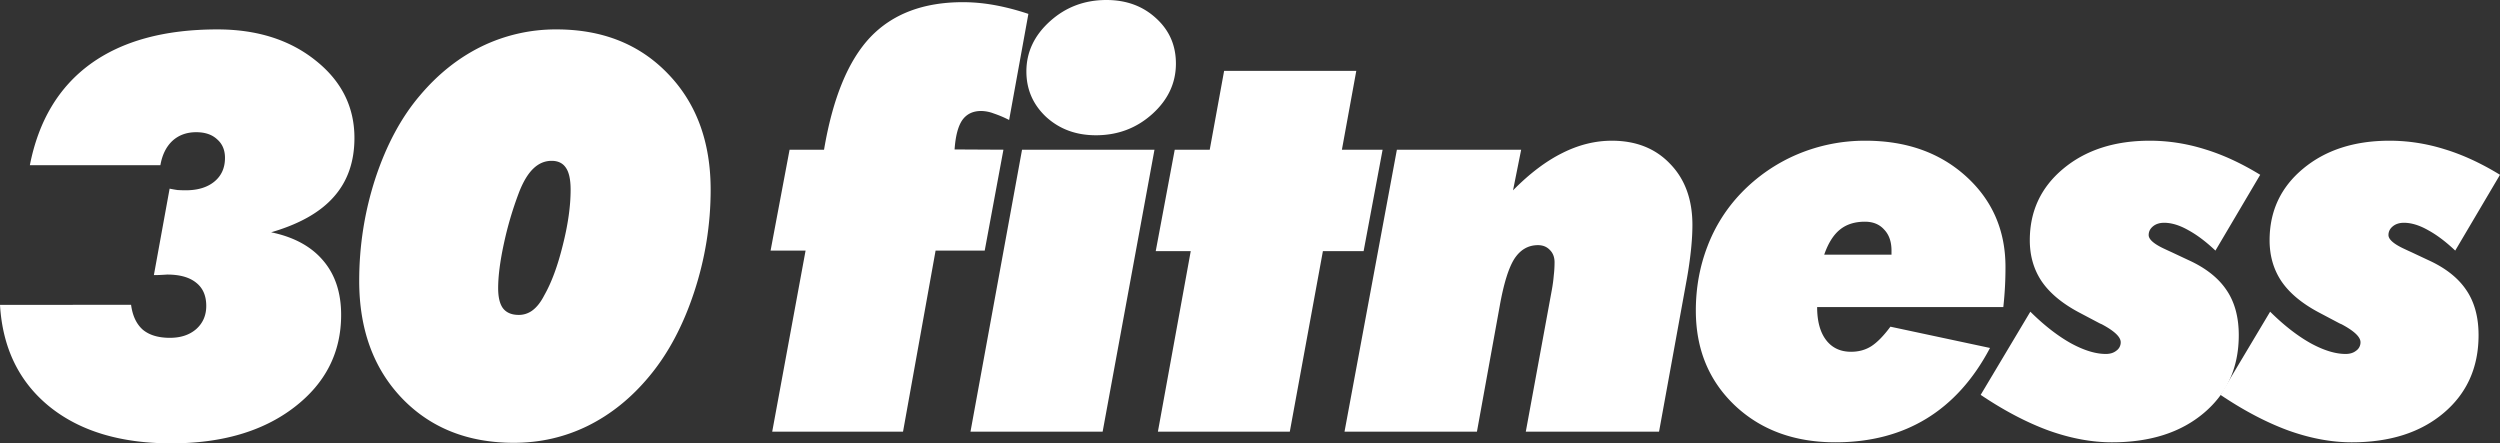
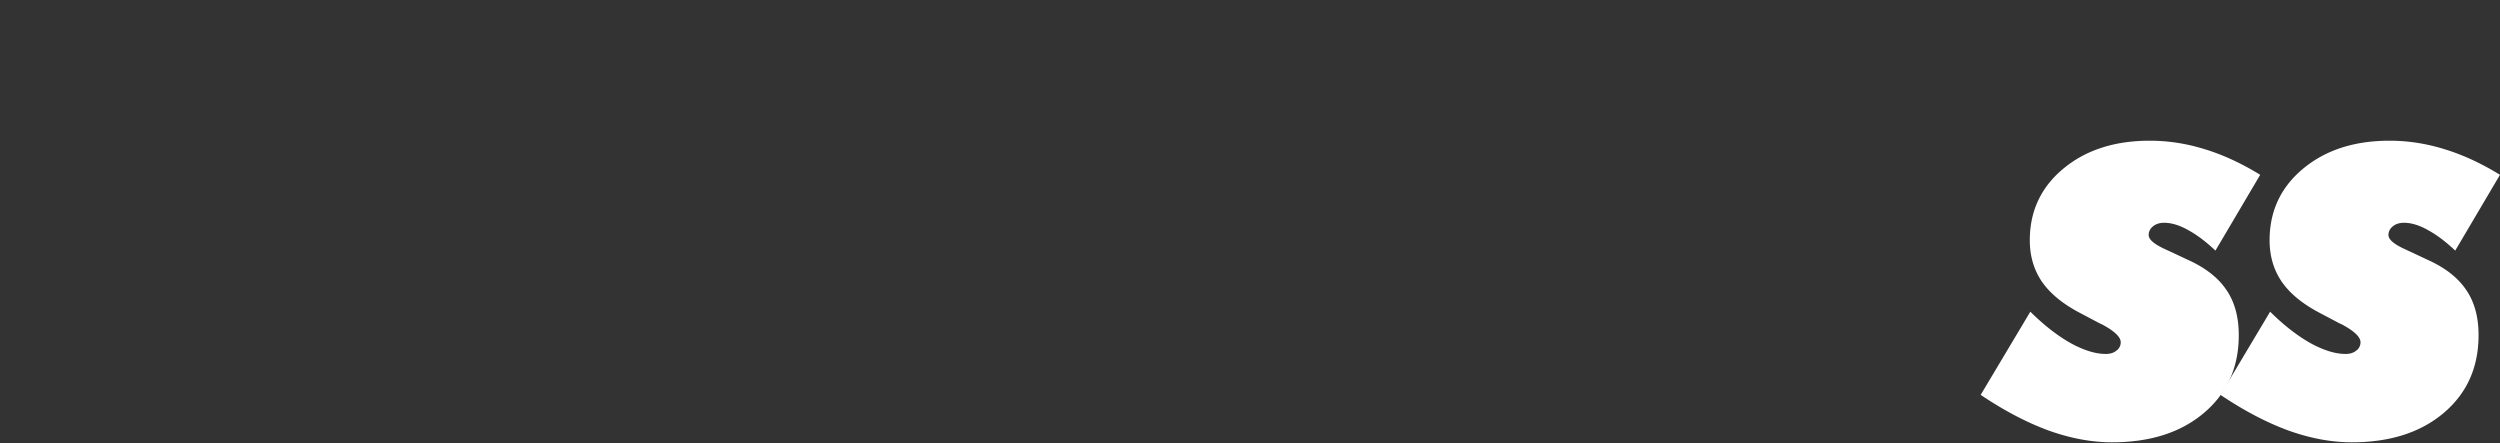
<svg xmlns="http://www.w3.org/2000/svg" width="203" height="36" fill="none">
  <rect width="100%" height="100%" fill="#333333" stroke="none" />
-   <path fill="#fff" d="M10.644 24.752q.176 1.328.947 2.015.794.664 2.204.664 1.322 0 2.137-.709.816-.73.816-1.882 0-1.24-.816-1.882-.815-.664-2.358-.664l-.374.022q-.352.022-.705.022l1.278-7.02q.33.067.639.112.33.021.66.022 1.477 0 2.337-.709.86-.708.86-1.926 0-.952-.64-1.506-.617-.576-1.697-.576-1.168 0-1.939.709-.75.709-.97 1.97H2.425Q3.482 8.013 7.338 5.2q3.879-2.812 10.313-2.812 4.826 0 7.977 2.524Q28.78 7.414 28.78 11.2q0 2.9-1.674 4.783-1.653 1.882-5.09 2.879 2.775.575 4.23 2.303Q27.7 22.869 27.7 25.57q0 4.583-3.813 7.506Q20.075 36 13.905 36q-6.192 0-9.894-2.99Q.309 30 0 24.753zM44.791 13.06q-.838 0-1.498.642-.661.642-1.168 1.971a28.4 28.4 0 0 0-1.212 4.119q-.463 2.147-.463 3.609 0 1.107.397 1.638.419.532 1.278.532a1.84 1.84 0 0 0 1.124-.377q.528-.398.947-1.217.882-1.55 1.499-4.053.639-2.523.639-4.517 0-1.218-.375-1.771-.375-.576-1.168-.576m-15.624 9.743q0-4.296 1.322-8.348 1.345-4.052 3.614-6.709 2.204-2.612 5.025-3.986a13.76 13.76 0 0 1 6.06-1.372q5.596 0 9.057 3.609 3.46 3.587 3.46 9.41 0 4.252-1.345 8.326t-3.636 6.82q-2.181 2.635-5.002 4.03-2.799 1.373-5.994 1.373-5.62 0-9.101-3.632-3.46-3.63-3.46-9.521M62.703 35.052l2.71-14.703h-2.842l1.543-8.193h2.798q1.058-6.266 3.746-9.122Q73.37.177 78.195.177q1.278 0 2.6.244 1.323.243 2.71.708l-1.564 8.614a9 9 0 0 0-1.256-.532 3 3 0 0 0-1.014-.199q-1.013 0-1.542.753-.507.752-.617 2.37l3.966.021-1.52 8.193h-3.989l-2.644 14.703zM88.984 10.983q-2.403 0-4.033-1.484-1.608-1.506-1.608-3.698 0-2.346 1.917-4.074T89.843 0q2.424 0 4.033 1.484 1.608 1.462 1.608 3.675 0 2.37-1.917 4.097t-4.583 1.727M78.803 35.052l4.187-22.896h10.754l-4.21 22.896zM94.021 35.052l2.667-14.659h-2.843l1.543-8.237h2.842l1.168-6.399h10.732l-1.168 6.4h3.305l-1.542 8.236h-3.306l-2.688 14.659zM109.174 35.052l4.253-22.896h10.092l-.661 3.3q1.983-2.016 3.967-3.012 2.005-1.018 4.054-1.018 2.953 0 4.738 1.882 1.807 1.86 1.807 4.96 0 .885-.11 1.97a33 33 0 0 1-.331 2.347l-2.269 12.467h-10.82l2.115-11.514q.11-.598.155-1.152a9 9 0 0 0 .066-1.085q0-.62-.375-.996-.375-.399-.97-.399-1.19 0-1.917 1.107-.704 1.107-1.19 3.831l-1.851 10.208zM148.125 20.681h5.465v-.332q0-1.085-.595-1.705-.572-.642-1.565-.642-1.233 0-2.027.642t-1.278 2.037m14.544 4.252h-15.117q0 1.726.727 2.679.728.952 2.028.952.925 0 1.63-.443.728-.465 1.565-1.594l8.087 1.727q-2.005 3.808-5.156 5.735-3.151 1.926-7.404 1.926-4.98 0-8.154-2.989-3.173-3.011-3.173-7.706 0-2.768.947-5.225a12.8 12.8 0 0 1 2.711-4.296 13.8 13.8 0 0 1 4.583-3.166 14.1 14.1 0 0 1 5.532-1.107q4.98 0 8.175 2.9t3.195 7.352a29 29 0 0 1-.176 3.255" />
  <path fill="#fff" d="m160.831 32.063 4.033-6.754q1.653 1.638 3.261 2.546 1.61.885 2.865.886.53 0 .859-.266a.82.82 0 0 0 .353-.686q0-.642-1.543-1.462a3 3 0 0 1-.154-.066l-1.719-.908q-2.026-1.084-2.997-2.502-.969-1.44-.969-3.343 0-3.543 2.71-5.802 2.733-2.28 7.03-2.28 2.247 0 4.451.686 2.203.665 4.518 2.081l-3.636 6.156q-1.146-1.085-2.204-1.66-1.058-.6-1.961-.599-.551 0-.904.288-.352.288-.352.709 0 .53 1.3 1.13.375.176.573.265l1.366.642q2.094.953 3.085 2.436.992 1.461.992 3.653 0 3.92-2.821 6.31-2.82 2.392-7.47 2.392-2.468 0-5.135-.952-2.666-.974-5.531-2.9" />
  <path fill="#fff" d="m180.303 32.063 4.032-6.754q1.653 1.638 3.262 2.546 1.608.885 2.864.886.529 0 .86-.266a.82.82 0 0 0 .352-.686q0-.642-1.542-1.462a2 2 0 0 1-.155-.066l-1.718-.908q-2.028-1.084-2.997-2.502-.97-1.44-.97-3.343 0-3.543 2.711-5.802 2.732-2.28 7.029-2.28 2.248 0 4.452.686 2.203.665 4.517 2.081l-3.636 6.156q-1.145-1.085-2.204-1.66-1.058-.6-1.961-.599-.55 0-.903.288t-.353.709q0 .53 1.3 1.13.375.176.573.265l1.366.642q2.094.953 3.085 2.436.993 1.461.992 3.653 0 3.92-2.821 6.31-2.82 2.392-7.47 2.392-2.468 0-5.134-.952-2.667-.974-5.531-2.9" />
</svg>